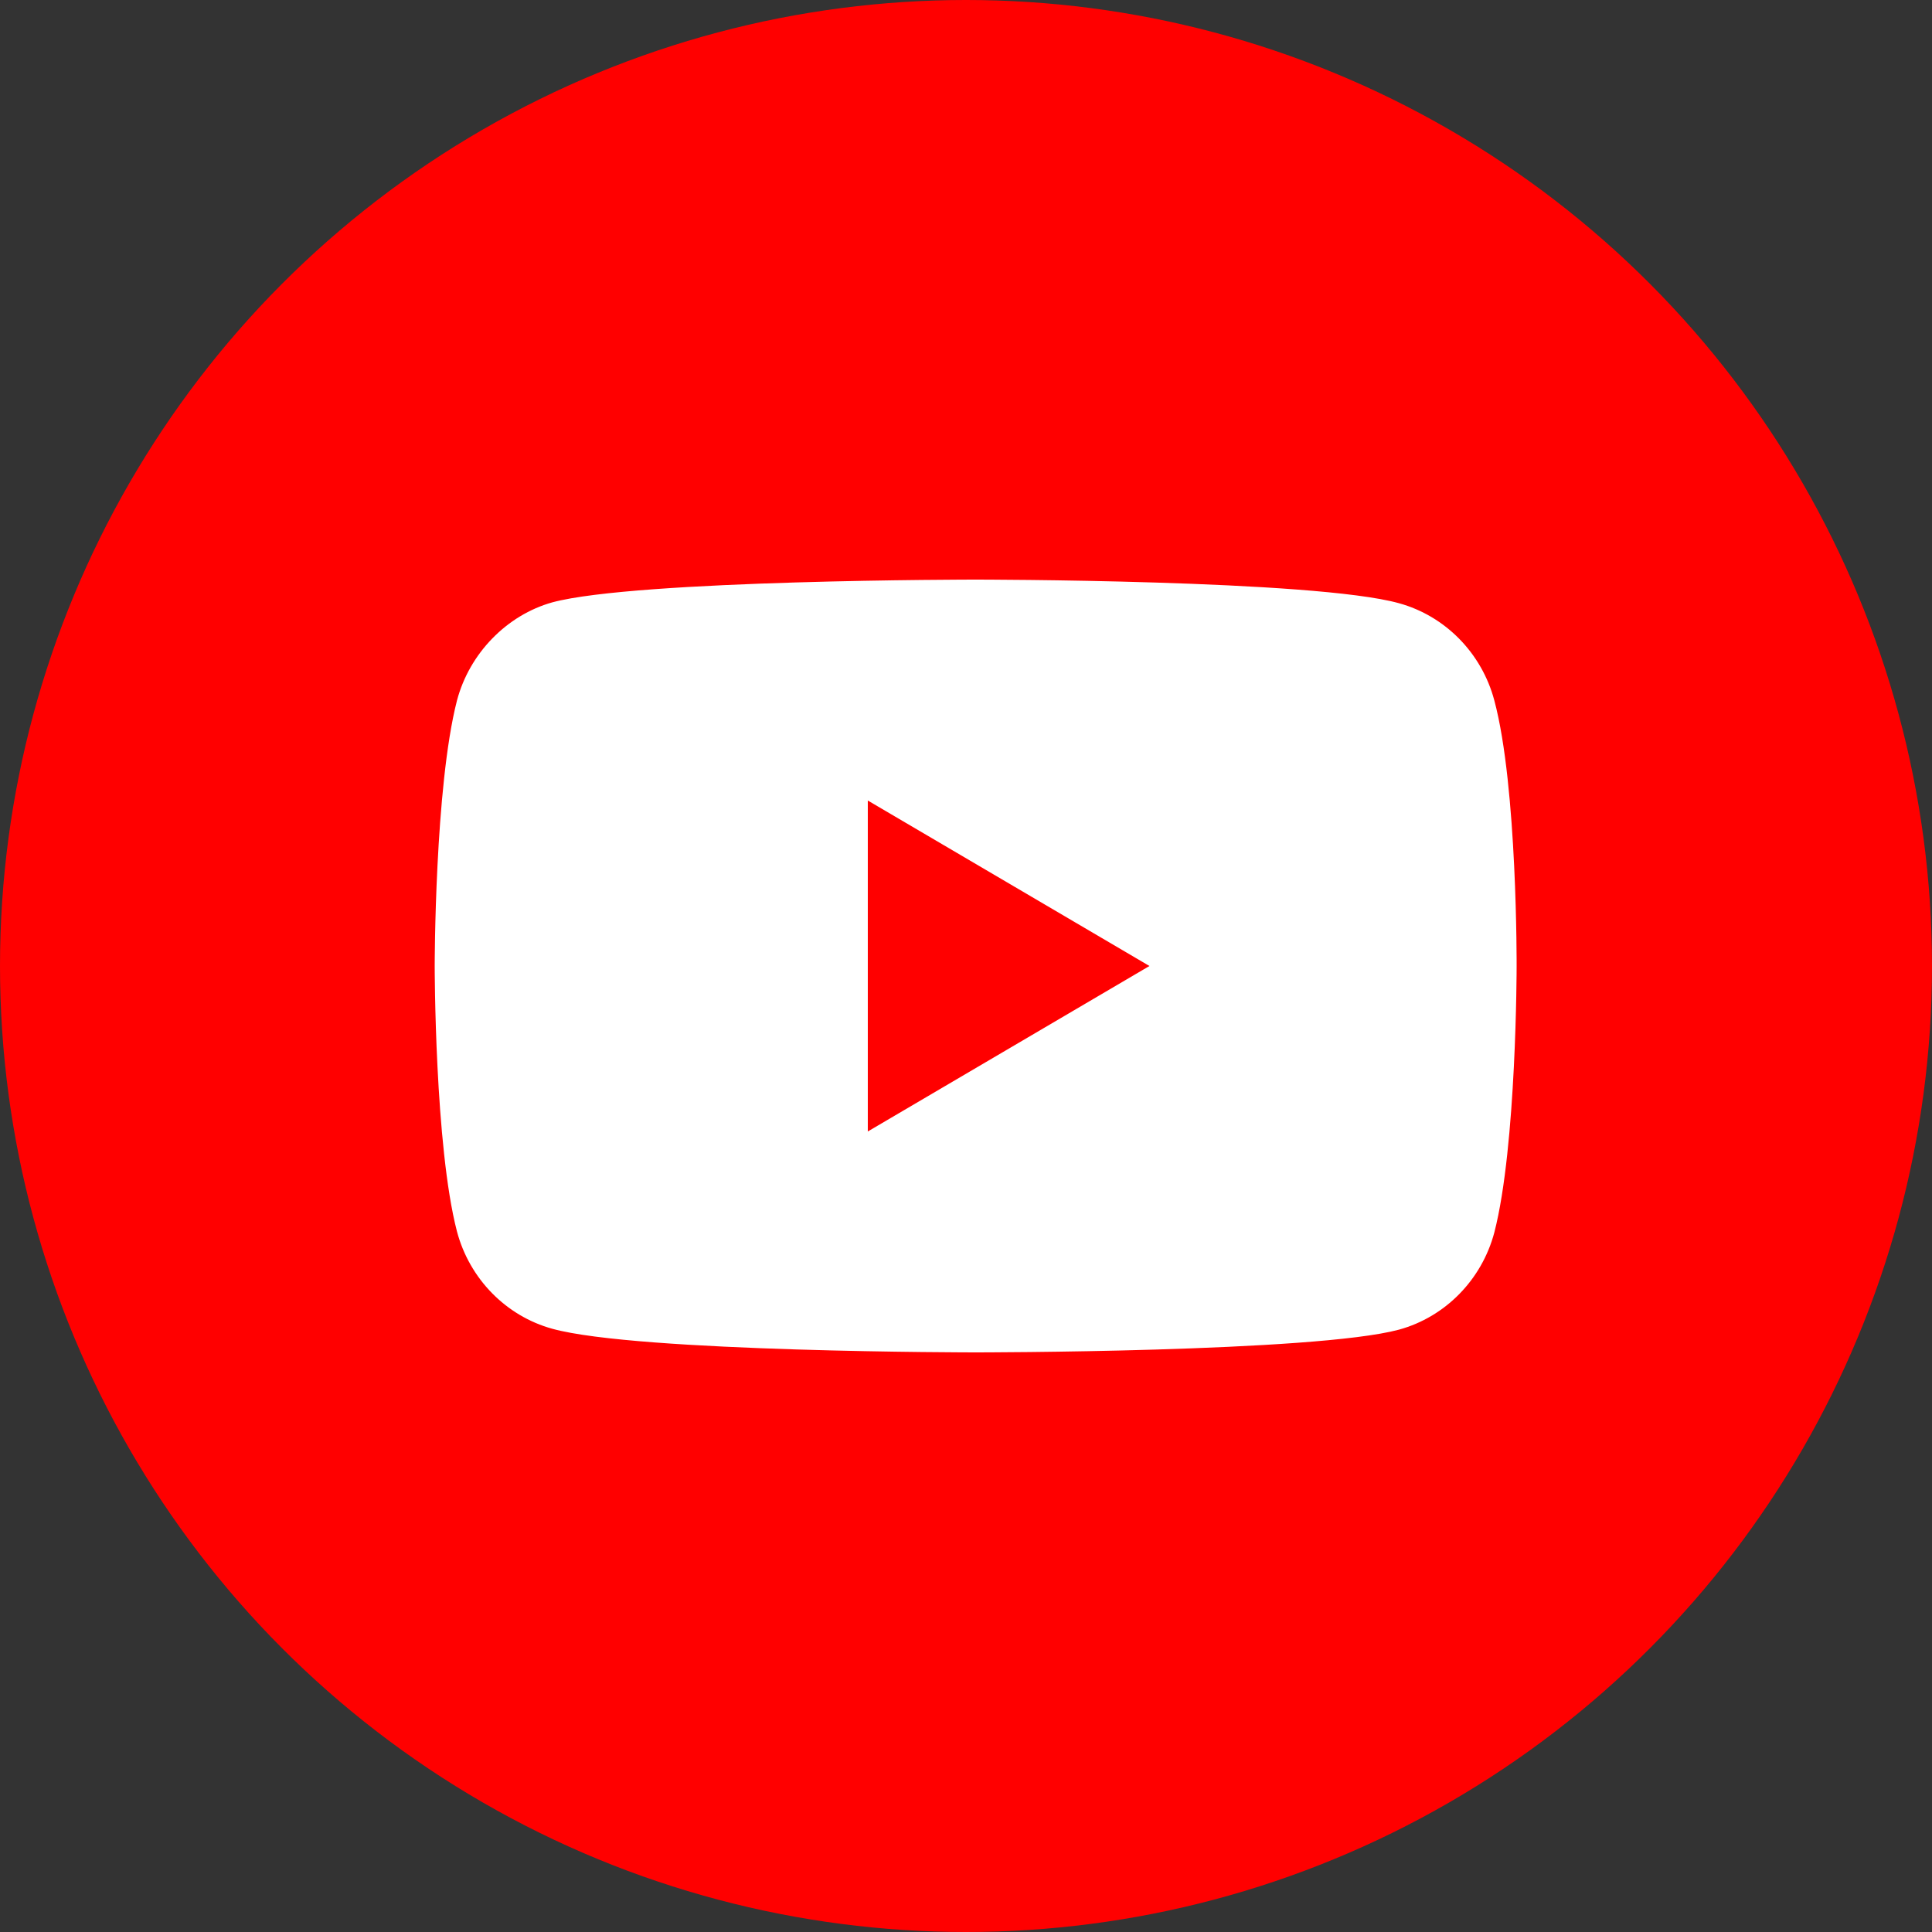
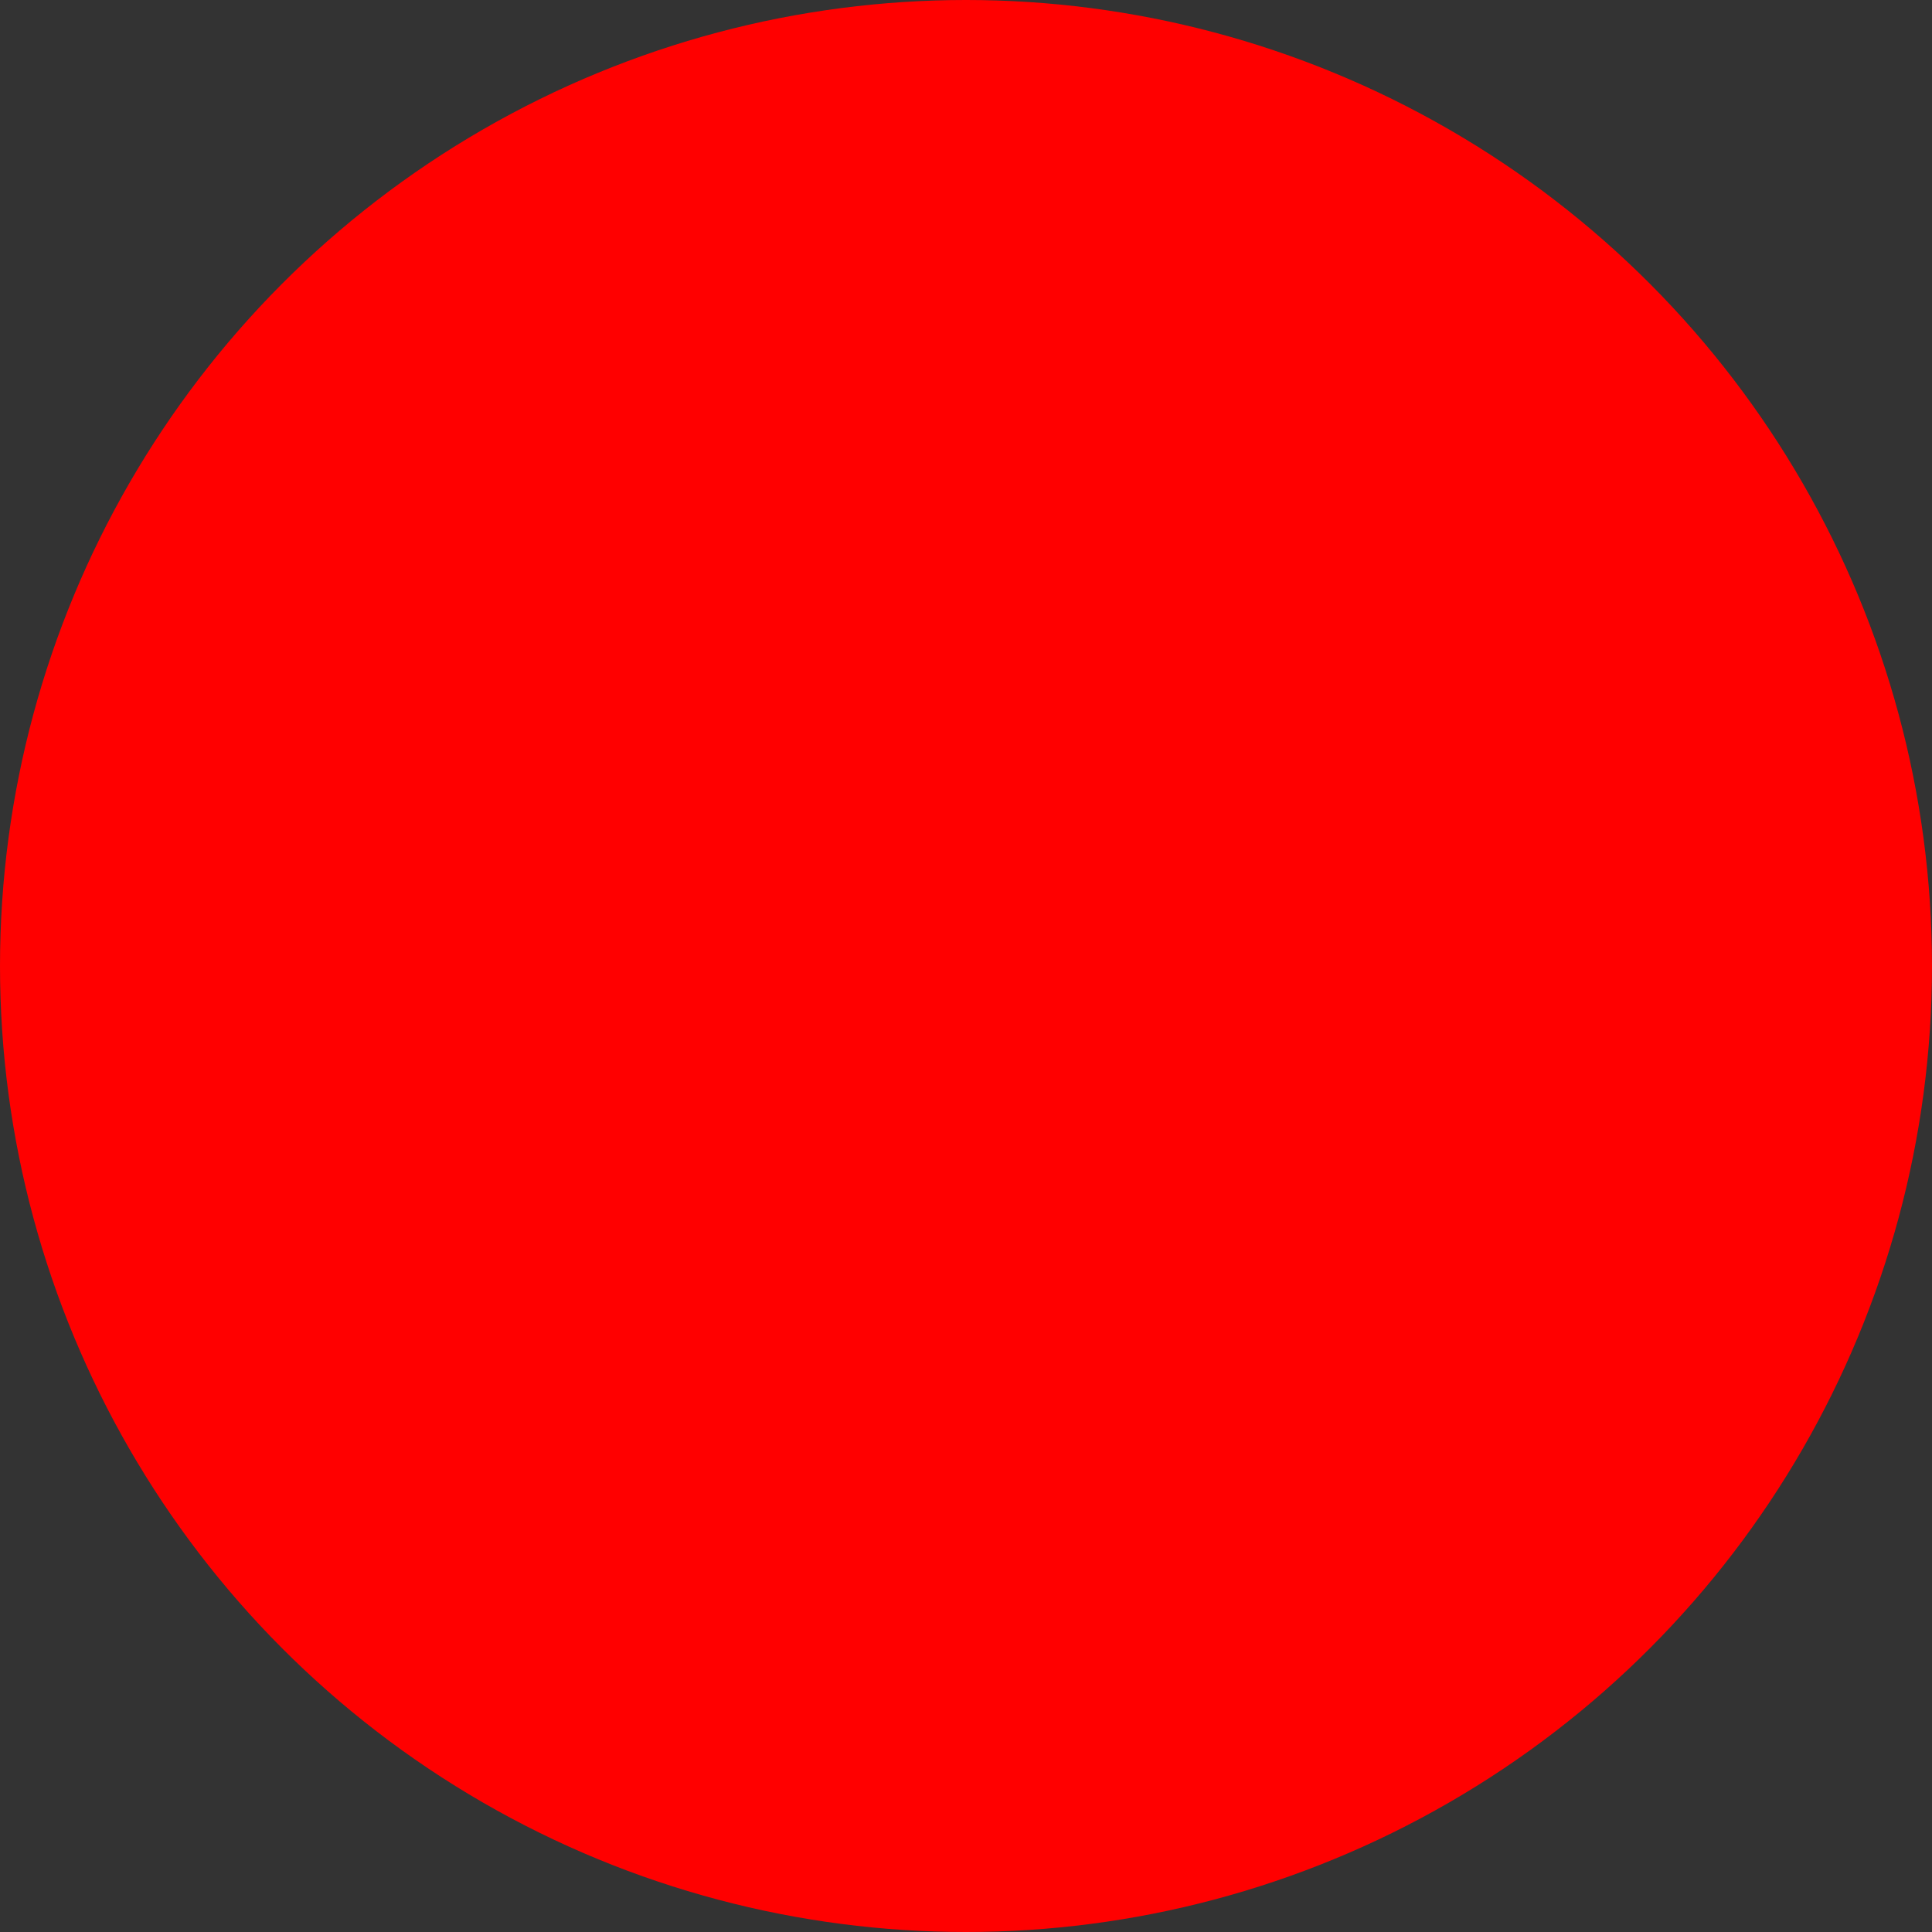
<svg xmlns="http://www.w3.org/2000/svg" width="40" height="40" viewBox="0 0 40 40" fill="none">
  <rect x="0" y="0" width="40" height="40" fill="#333333" stroke="none" />
  <circle cx="20" cy="20" r="20" fill="#FF0000" />
-   <path d="M30.939 14.504C30.68 13.525 29.924 12.753 28.964 12.489C27.211 12 20.2 12 20.2 12C20.2 12 13.188 12 11.435 12.471C10.495 12.734 9.719 13.525 9.461 14.504C9 16.292 9 20 9 20C9 20 9 23.727 9.461 25.496C9.72 26.475 10.476 27.247 11.436 27.511C13.207 28 20.2 28 20.2 28C20.2 28 27.211 28 28.964 27.529C29.924 27.266 30.68 26.494 30.939 25.515C31.4 23.727 31.4 20.019 31.4 20.019C31.4 20.019 31.418 16.292 30.939 14.504ZM17.967 23.426V16.574L23.798 20L17.967 23.426Z" fill="white" />
</svg>